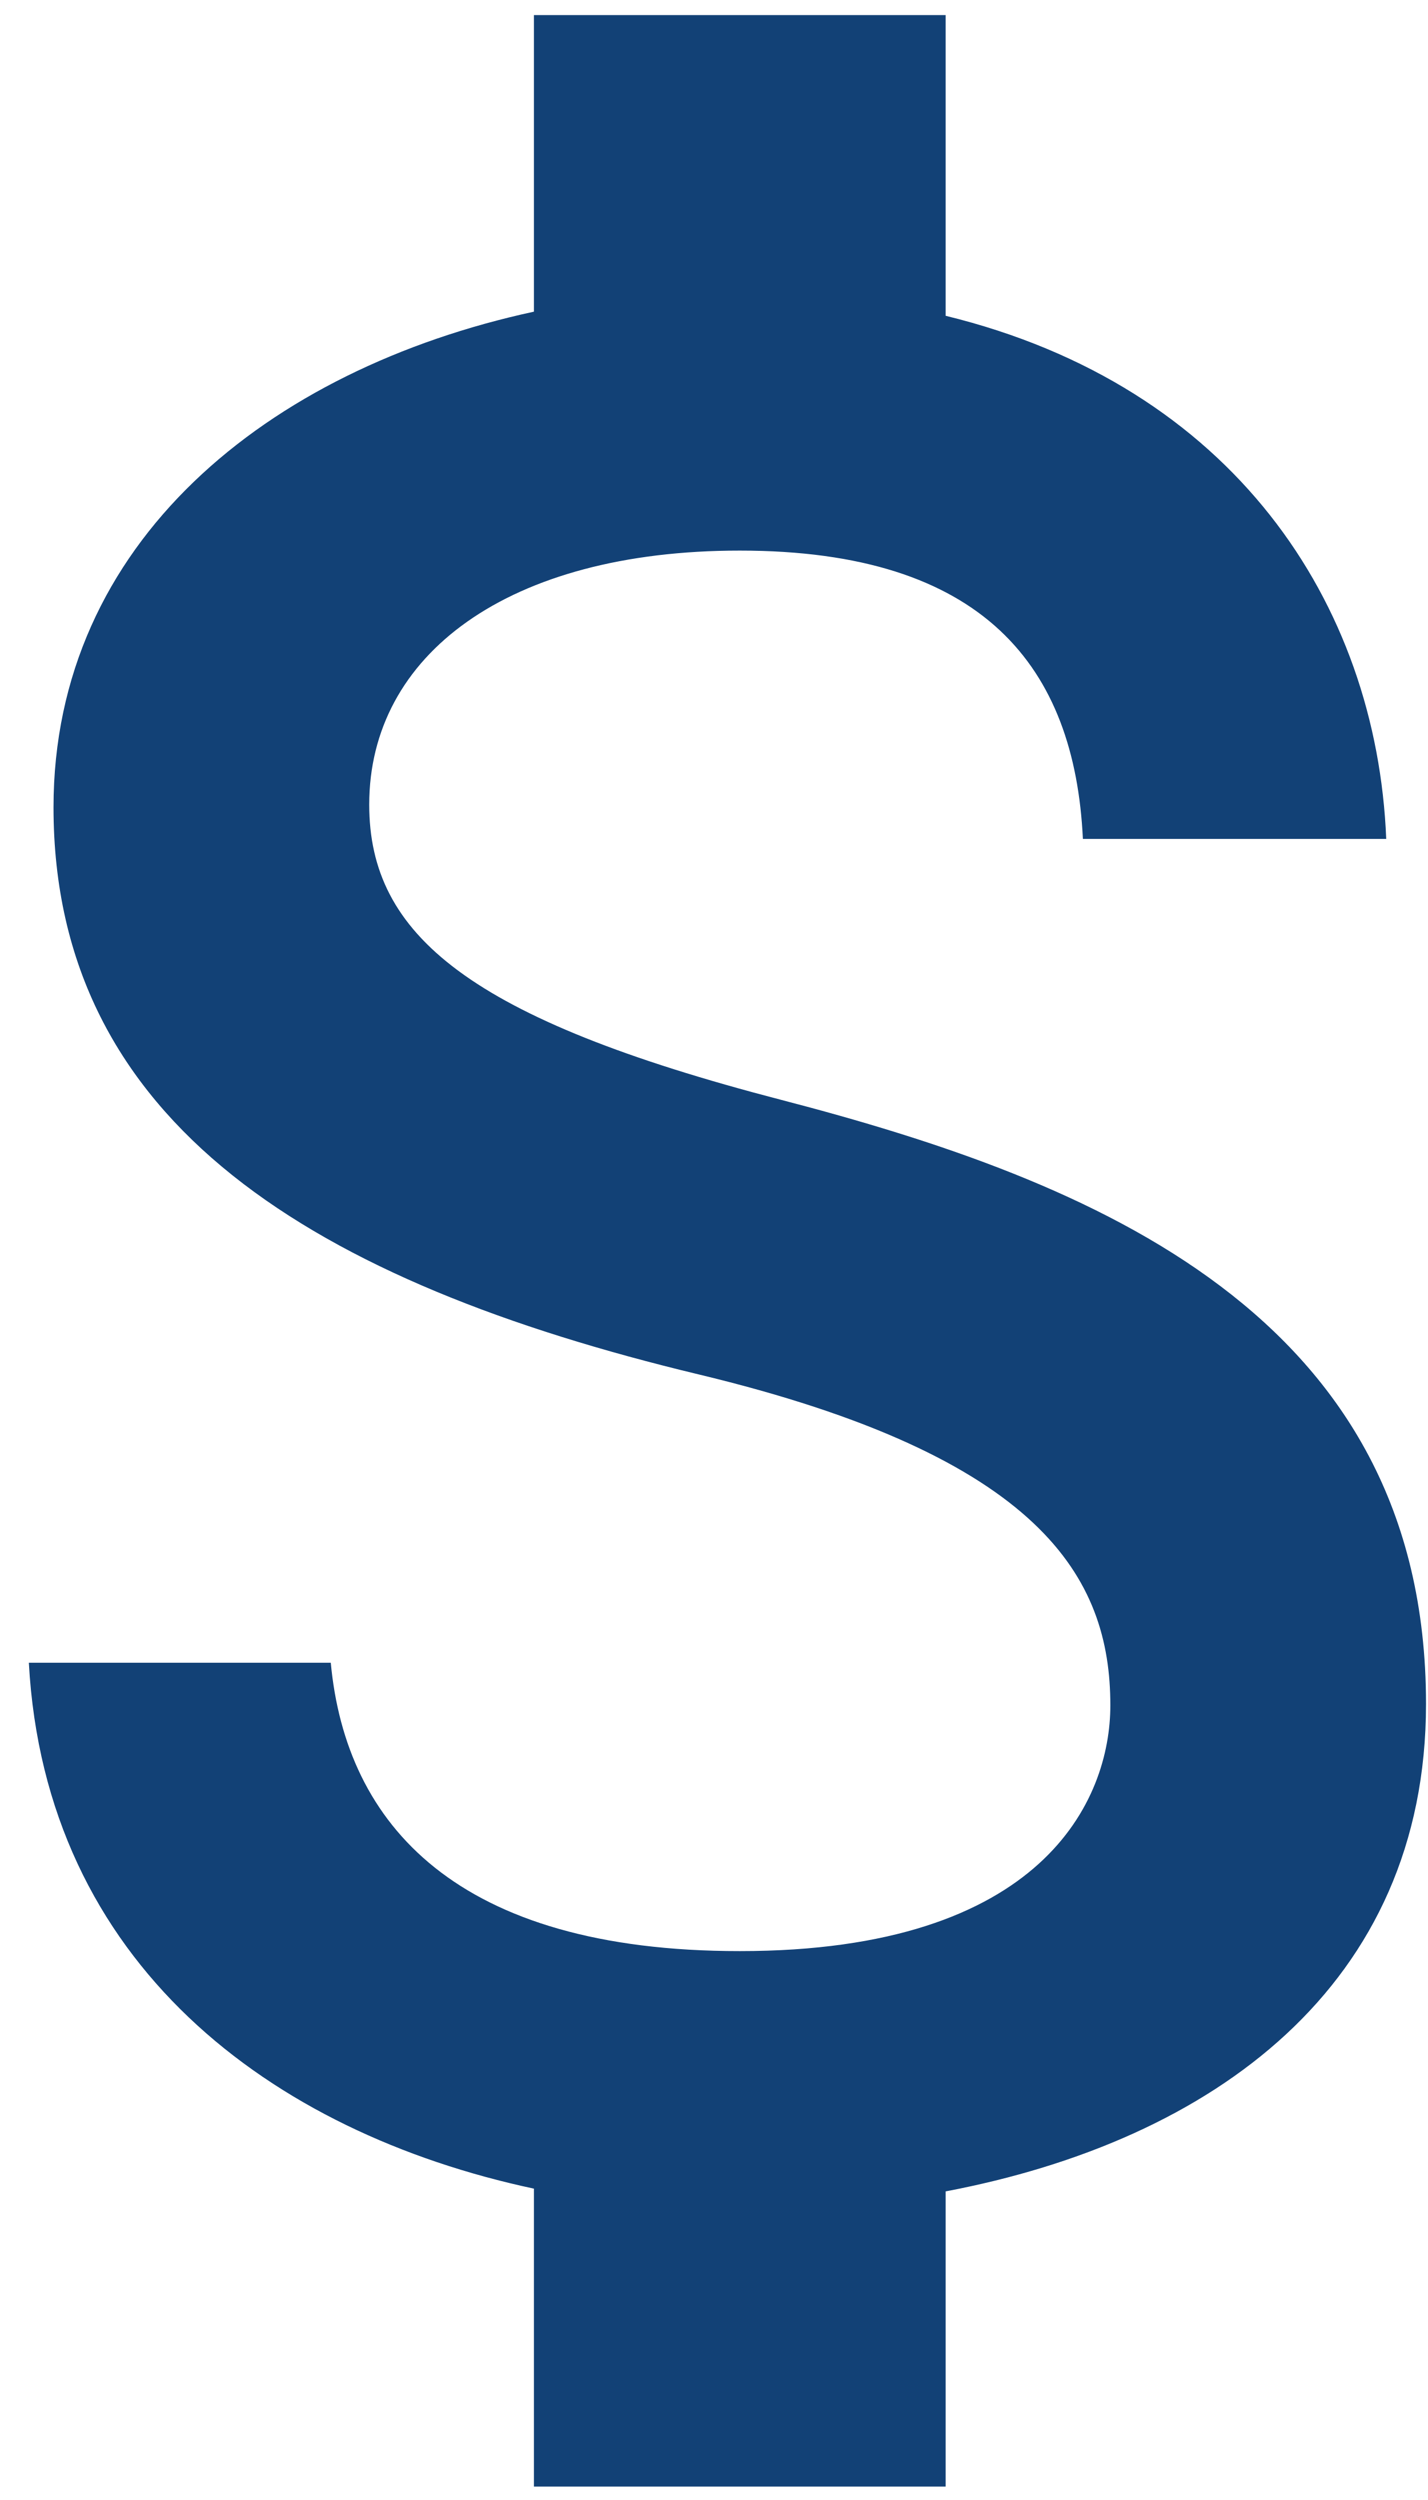
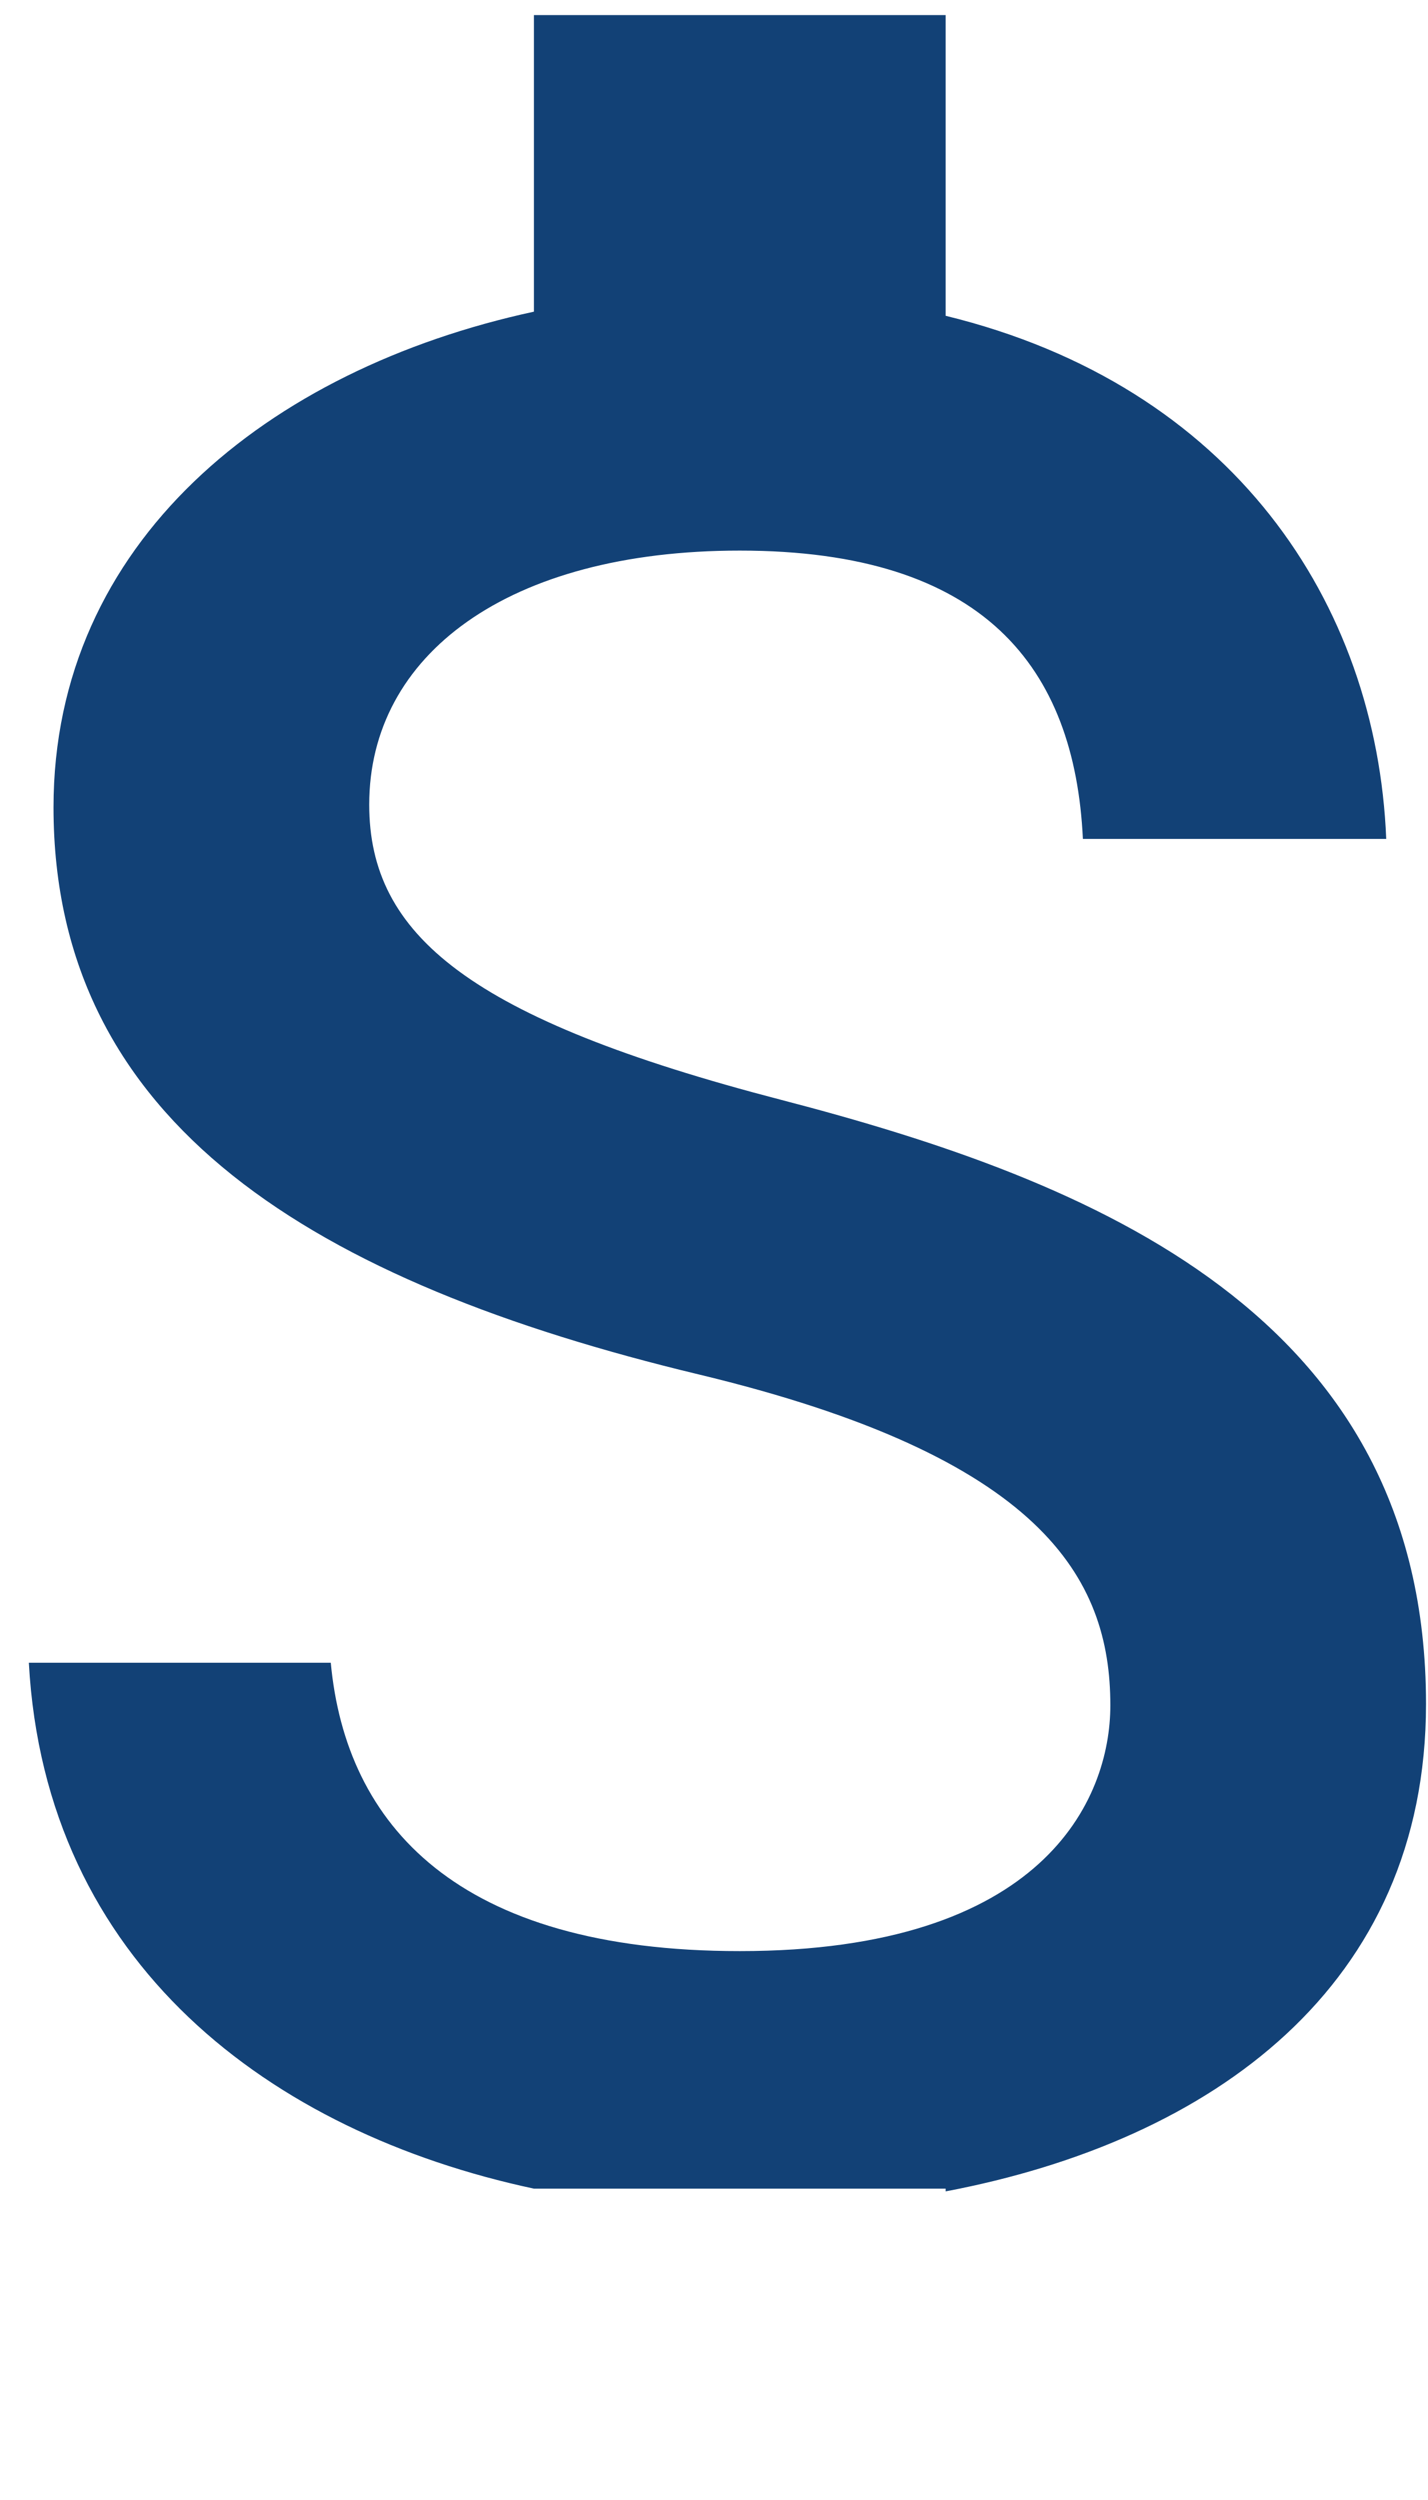
<svg xmlns="http://www.w3.org/2000/svg" width="36" height="63" viewBox="0 0 36 63" fill="none">
-   <path d="M19.688 27.715C11.834 25.674 9.308 23.563 9.308 20.276C9.308 16.504 12.802 13.875 18.65 13.875C24.809 13.875 27.093 16.816 27.3 21.141H34.947C34.705 15.19 31.072 9.723 23.84 7.958V0.38H13.46V7.854C6.747 9.307 1.349 13.667 1.349 20.345C1.349 28.338 7.958 32.317 17.612 34.635C26.262 36.711 27.992 39.756 27.992 42.974C27.992 45.361 26.297 49.168 18.65 49.168C11.522 49.168 8.719 45.984 8.339 41.901H0.727C1.142 49.479 6.816 53.735 13.46 55.154V62.662H23.84V55.223C30.587 53.943 35.95 50.033 35.95 42.939C35.95 33.113 27.542 29.756 19.688 27.715Z" fill="#124176" />
+   <path d="M19.688 27.715C11.834 25.674 9.308 23.563 9.308 20.276C9.308 16.504 12.802 13.875 18.65 13.875C24.809 13.875 27.093 16.816 27.3 21.141H34.947C34.705 15.19 31.072 9.723 23.84 7.958V0.38H13.46V7.854C6.747 9.307 1.349 13.667 1.349 20.345C1.349 28.338 7.958 32.317 17.612 34.635C26.262 36.711 27.992 39.756 27.992 42.974C27.992 45.361 26.297 49.168 18.65 49.168C11.522 49.168 8.719 45.984 8.339 41.901H0.727C1.142 49.479 6.816 53.735 13.46 55.154H23.84V55.223C30.587 53.943 35.95 50.033 35.95 42.939C35.95 33.113 27.542 29.756 19.688 27.715Z" fill="#124176" />
</svg>